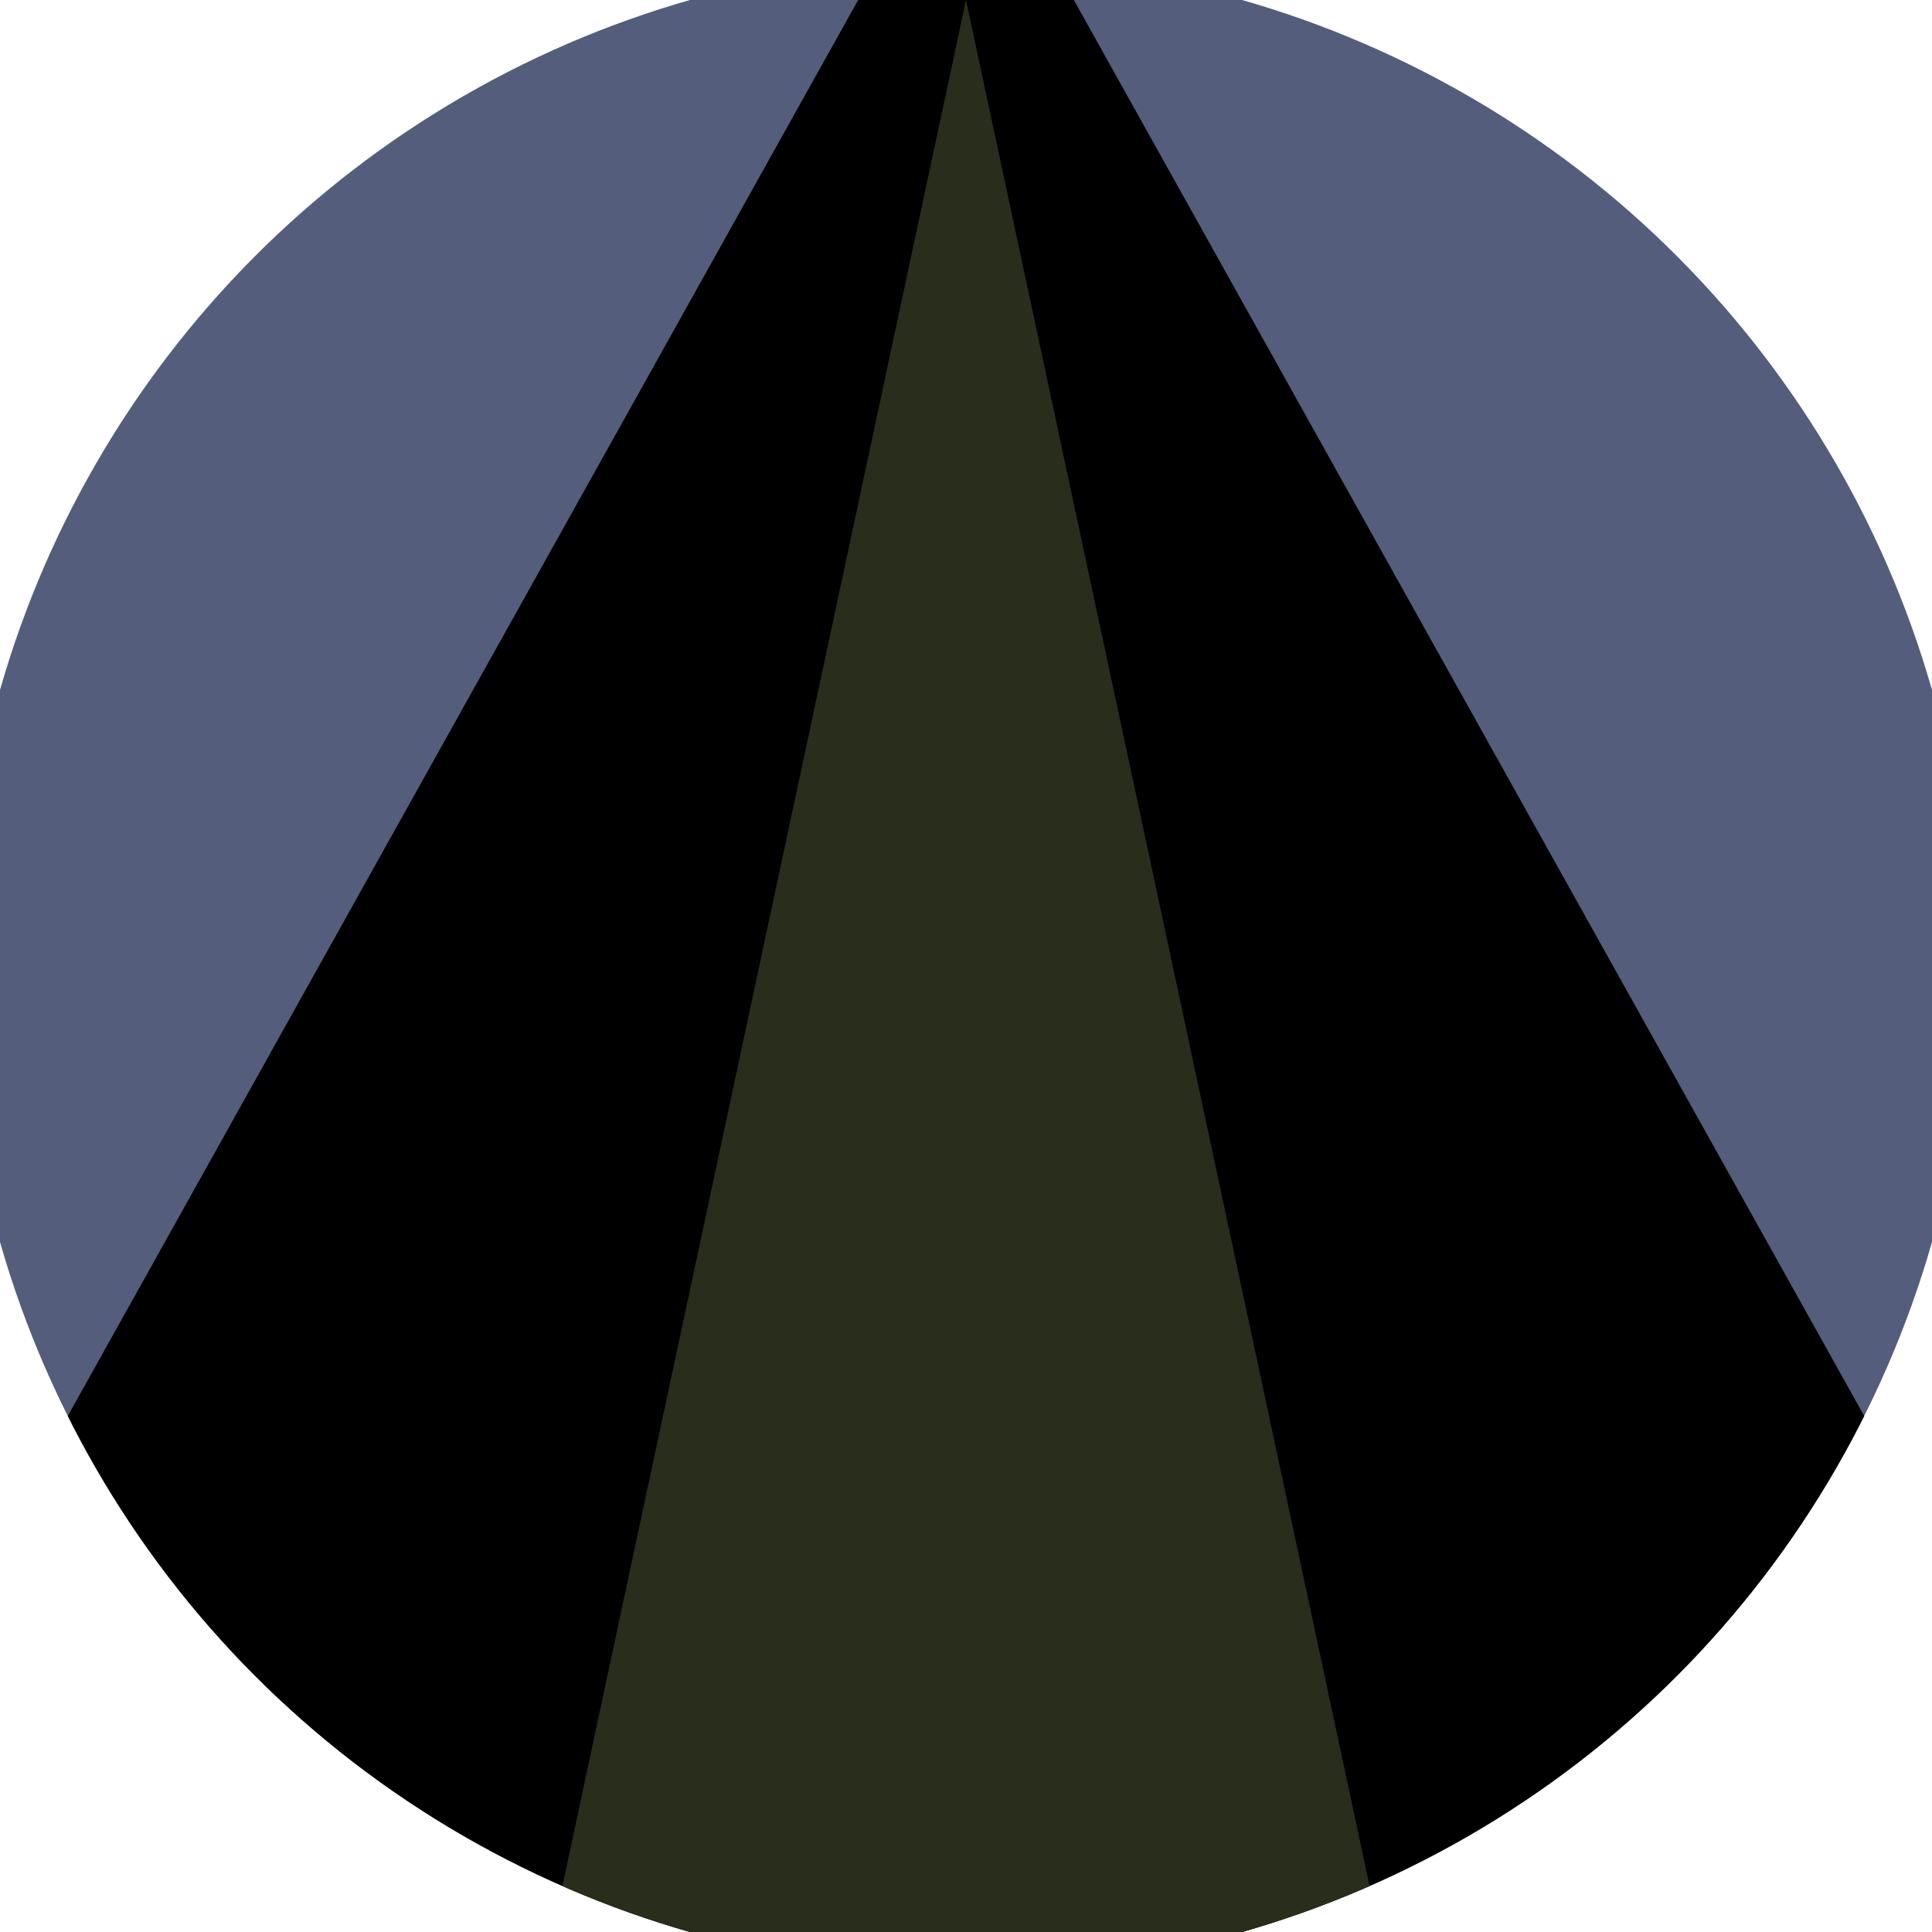
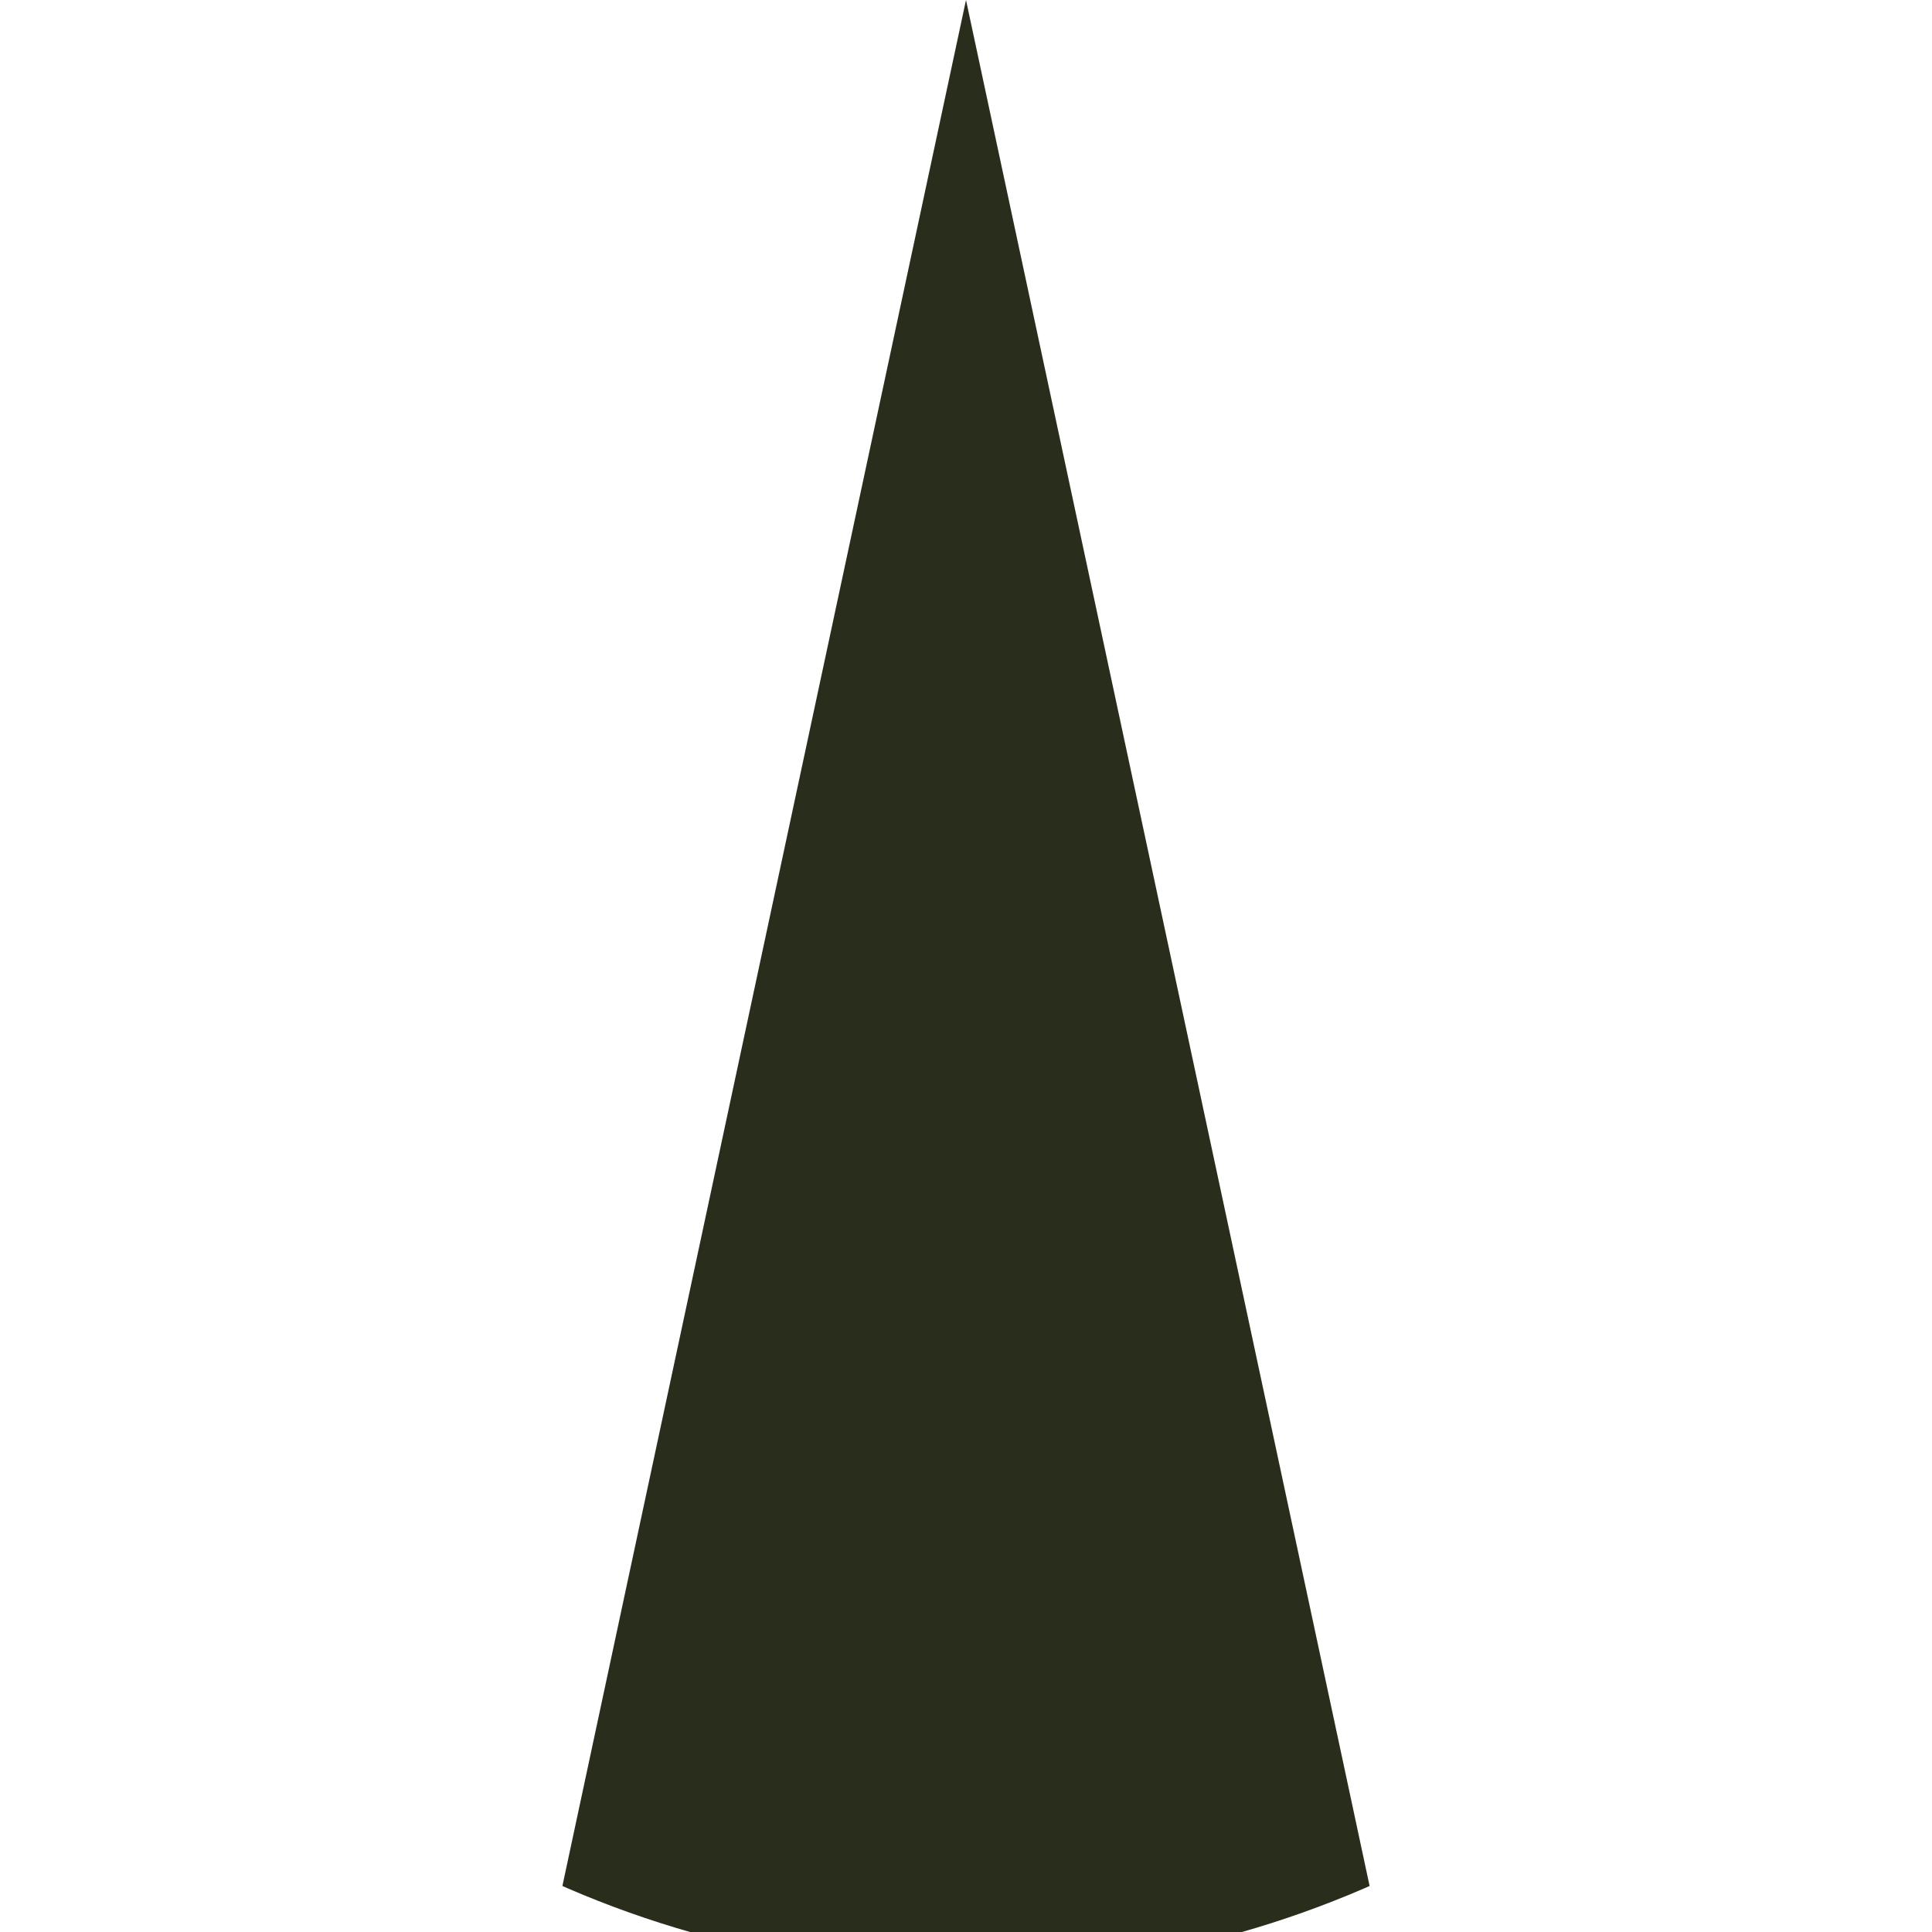
<svg xmlns="http://www.w3.org/2000/svg" width="128" height="128" viewBox="0 0 100 100" shape-rendering="geometricPrecision">
  <defs>
    <clipPath id="clip">
      <circle cx="50" cy="50" r="52" />
    </clipPath>
  </defs>
  <g transform="rotate(0 50 50)">
-     <rect x="0" y="0" width="100" height="100" fill="#555d7c" clip-path="url(#clip)" />
-     <path d="M 50 -10 L -11.4 100 H 111.4 Z" fill="#000000" clip-path="url(#clip)" />
    <path d="M 50 0 L 28.6 100 H 71.4 Z" fill="#292d1b" clip-path="url(#clip)" />
  </g>
</svg>